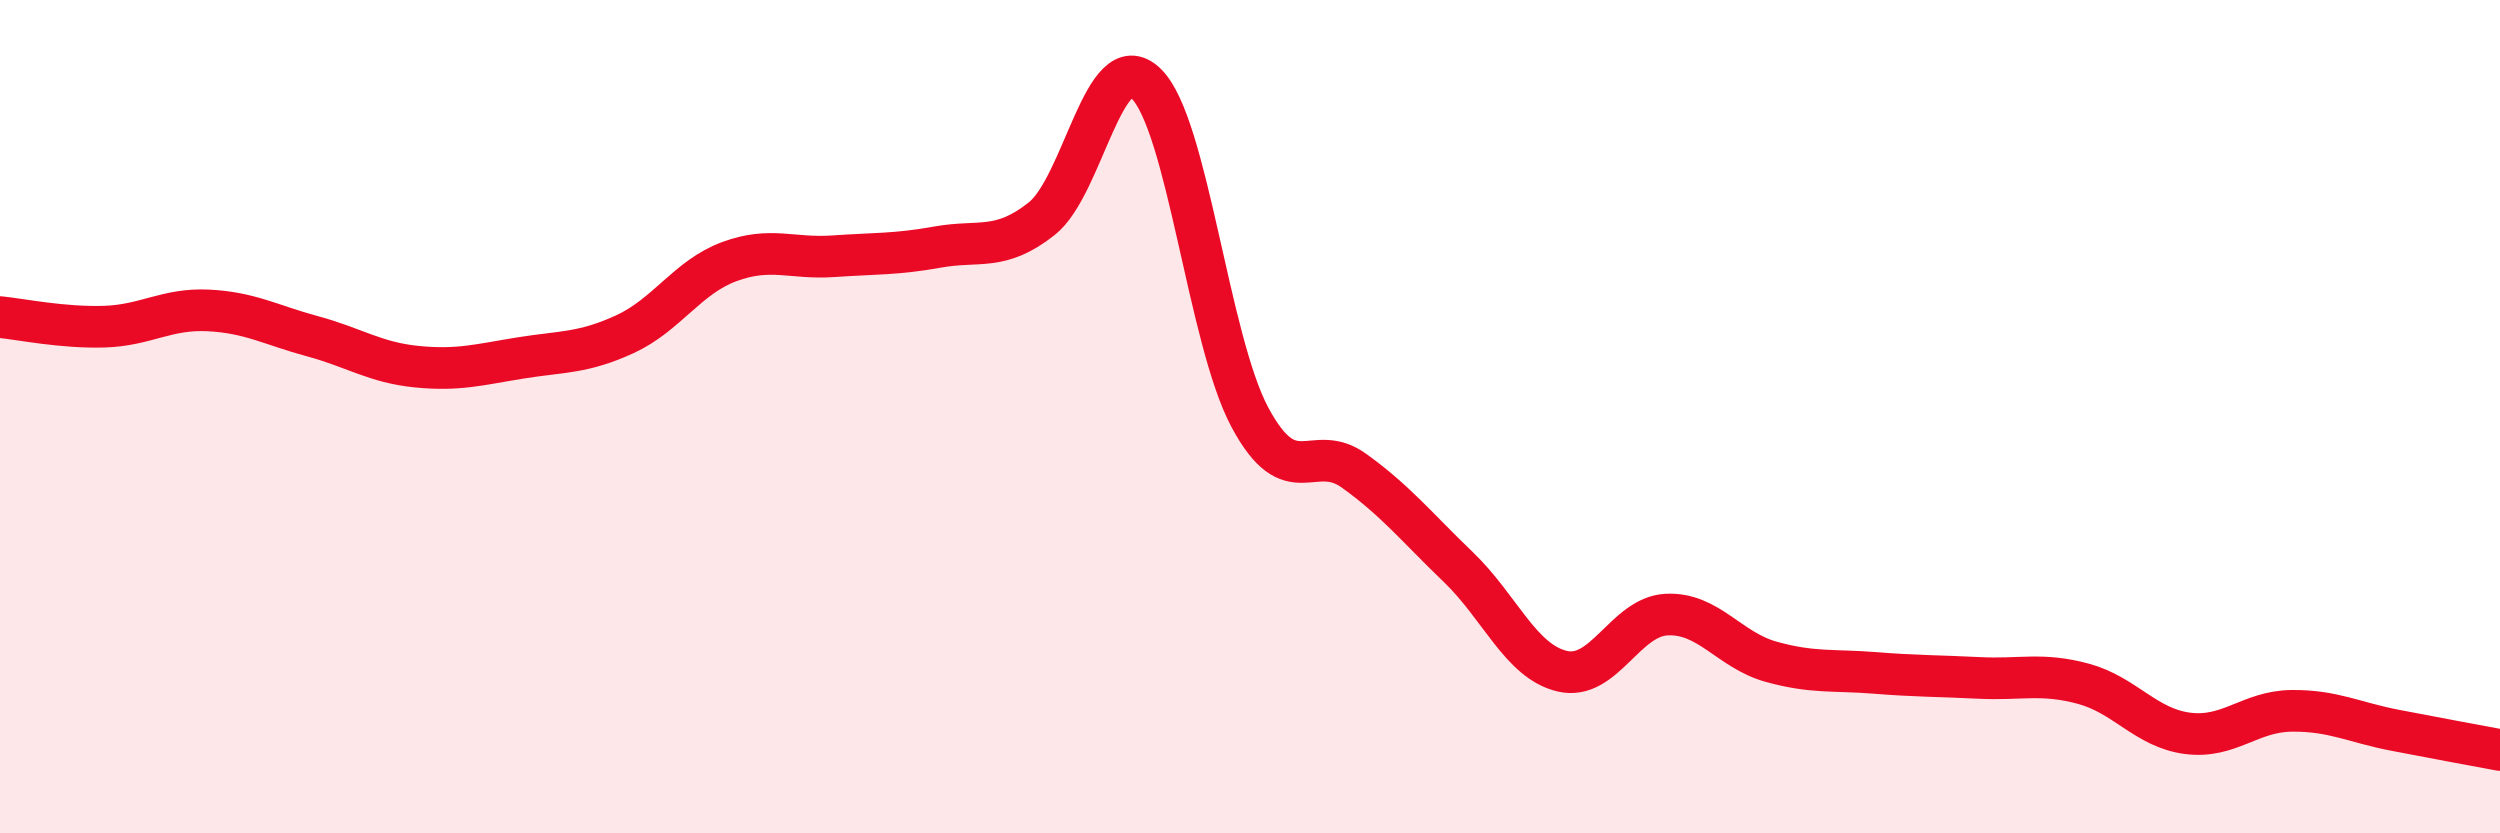
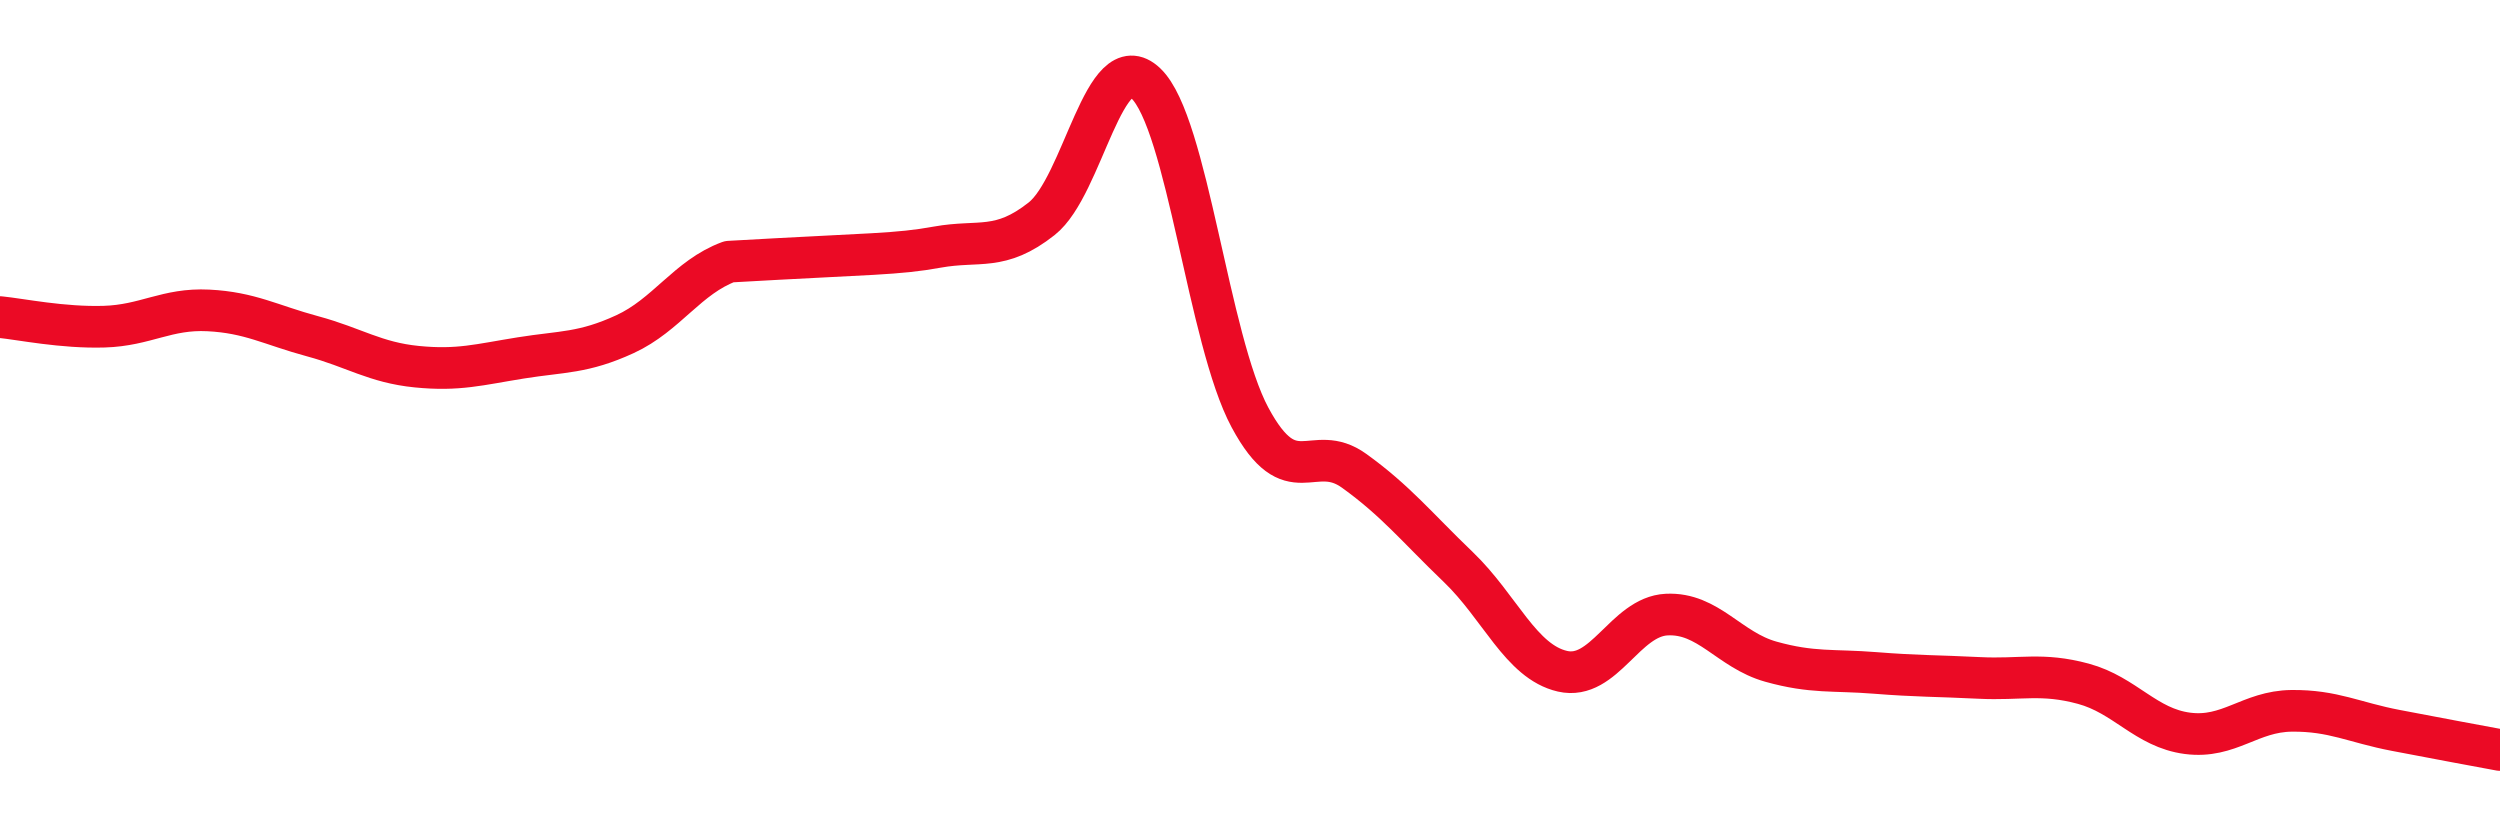
<svg xmlns="http://www.w3.org/2000/svg" width="60" height="20" viewBox="0 0 60 20">
-   <path d="M 0,7.61 C 0.5,7.66 1.5,7.87 2.5,7.84 C 3.5,7.81 4,7.4 5,7.45 C 6,7.5 6.5,7.8 7.5,8.07 C 8.5,8.34 9,8.7 10,8.8 C 11,8.9 11.5,8.75 12.5,8.59 C 13.5,8.43 14,8.48 15,8.02 C 16,7.56 16.5,6.65 17.5,6.28 C 18.5,5.91 19,6.22 20,6.15 C 21,6.08 21.5,6.11 22.5,5.93 C 23.5,5.75 24,6.04 25,5.25 C 26,4.46 26.5,1.05 27.5,2 C 28.5,2.95 29,8.16 30,10.02 C 31,11.88 31.5,10.58 32.5,11.3 C 33.5,12.02 34,12.65 35,13.61 C 36,14.57 36.5,15.88 37.5,16.11 C 38.5,16.34 39,14.8 40,14.75 C 41,14.7 41.5,15.6 42.5,15.88 C 43.5,16.16 44,16.07 45,16.15 C 46,16.23 46.5,16.22 47.5,16.27 C 48.5,16.32 49,16.14 50,16.41 C 51,16.68 51.5,17.47 52.5,17.6 C 53.5,17.73 54,17.07 55,17.06 C 56,17.05 56.5,17.34 57.5,17.53 C 58.5,17.72 59.5,17.91 60,18L60 20L0 20Z" fill="#EB0A25" opacity="0.1" stroke-linecap="round" stroke-linejoin="round" />
-   <path d="M 0,7.61 C 0.5,7.66 1.5,7.87 2.5,7.84 C 3.5,7.81 4,7.4 5,7.45 C 6,7.5 6.5,7.8 7.5,8.07 C 8.5,8.34 9,8.7 10,8.8 C 11,8.9 11.5,8.75 12.5,8.59 C 13.5,8.43 14,8.48 15,8.02 C 16,7.56 16.5,6.65 17.5,6.28 C 18.5,5.91 19,6.22 20,6.15 C 21,6.08 21.5,6.11 22.5,5.93 C 23.5,5.75 24,6.04 25,5.25 C 26,4.46 26.5,1.05 27.5,2 C 28.5,2.95 29,8.16 30,10.02 C 31,11.88 31.5,10.58 32.5,11.3 C 33.5,12.02 34,12.65 35,13.61 C 36,14.57 36.5,15.88 37.5,16.11 C 38.5,16.34 39,14.8 40,14.75 C 41,14.7 41.5,15.6 42.5,15.88 C 43.5,16.16 44,16.07 45,16.15 C 46,16.23 46.5,16.22 47.5,16.27 C 48.5,16.32 49,16.14 50,16.41 C 51,16.68 51.5,17.47 52.5,17.6 C 53.5,17.73 54,17.07 55,17.06 C 56,17.05 56.5,17.34 57.5,17.53 C 58.5,17.72 59.5,17.91 60,18" stroke="#EB0A25" stroke-width="1" fill="none" stroke-linecap="round" stroke-linejoin="round" />
+   <path d="M 0,7.61 C 0.5,7.66 1.5,7.87 2.5,7.84 C 3.5,7.81 4,7.4 5,7.45 C 6,7.5 6.5,7.8 7.5,8.07 C 8.5,8.34 9,8.7 10,8.8 C 11,8.9 11.5,8.75 12.5,8.59 C 13.5,8.43 14,8.48 15,8.02 C 16,7.56 16.5,6.65 17.5,6.28 C 21,6.08 21.5,6.11 22.5,5.93 C 23.5,5.75 24,6.04 25,5.25 C 26,4.46 26.5,1.05 27.5,2 C 28.5,2.95 29,8.16 30,10.02 C 31,11.88 31.5,10.58 32.5,11.3 C 33.5,12.02 34,12.65 35,13.61 C 36,14.57 36.5,15.88 37.5,16.11 C 38.5,16.34 39,14.8 40,14.75 C 41,14.7 41.5,15.6 42.5,15.88 C 43.5,16.16 44,16.07 45,16.15 C 46,16.23 46.5,16.22 47.5,16.27 C 48.5,16.32 49,16.14 50,16.41 C 51,16.68 51.5,17.47 52.5,17.6 C 53.5,17.73 54,17.07 55,17.06 C 56,17.05 56.5,17.34 57.5,17.53 C 58.5,17.72 59.5,17.91 60,18" stroke="#EB0A25" stroke-width="1" fill="none" stroke-linecap="round" stroke-linejoin="round" />
</svg>